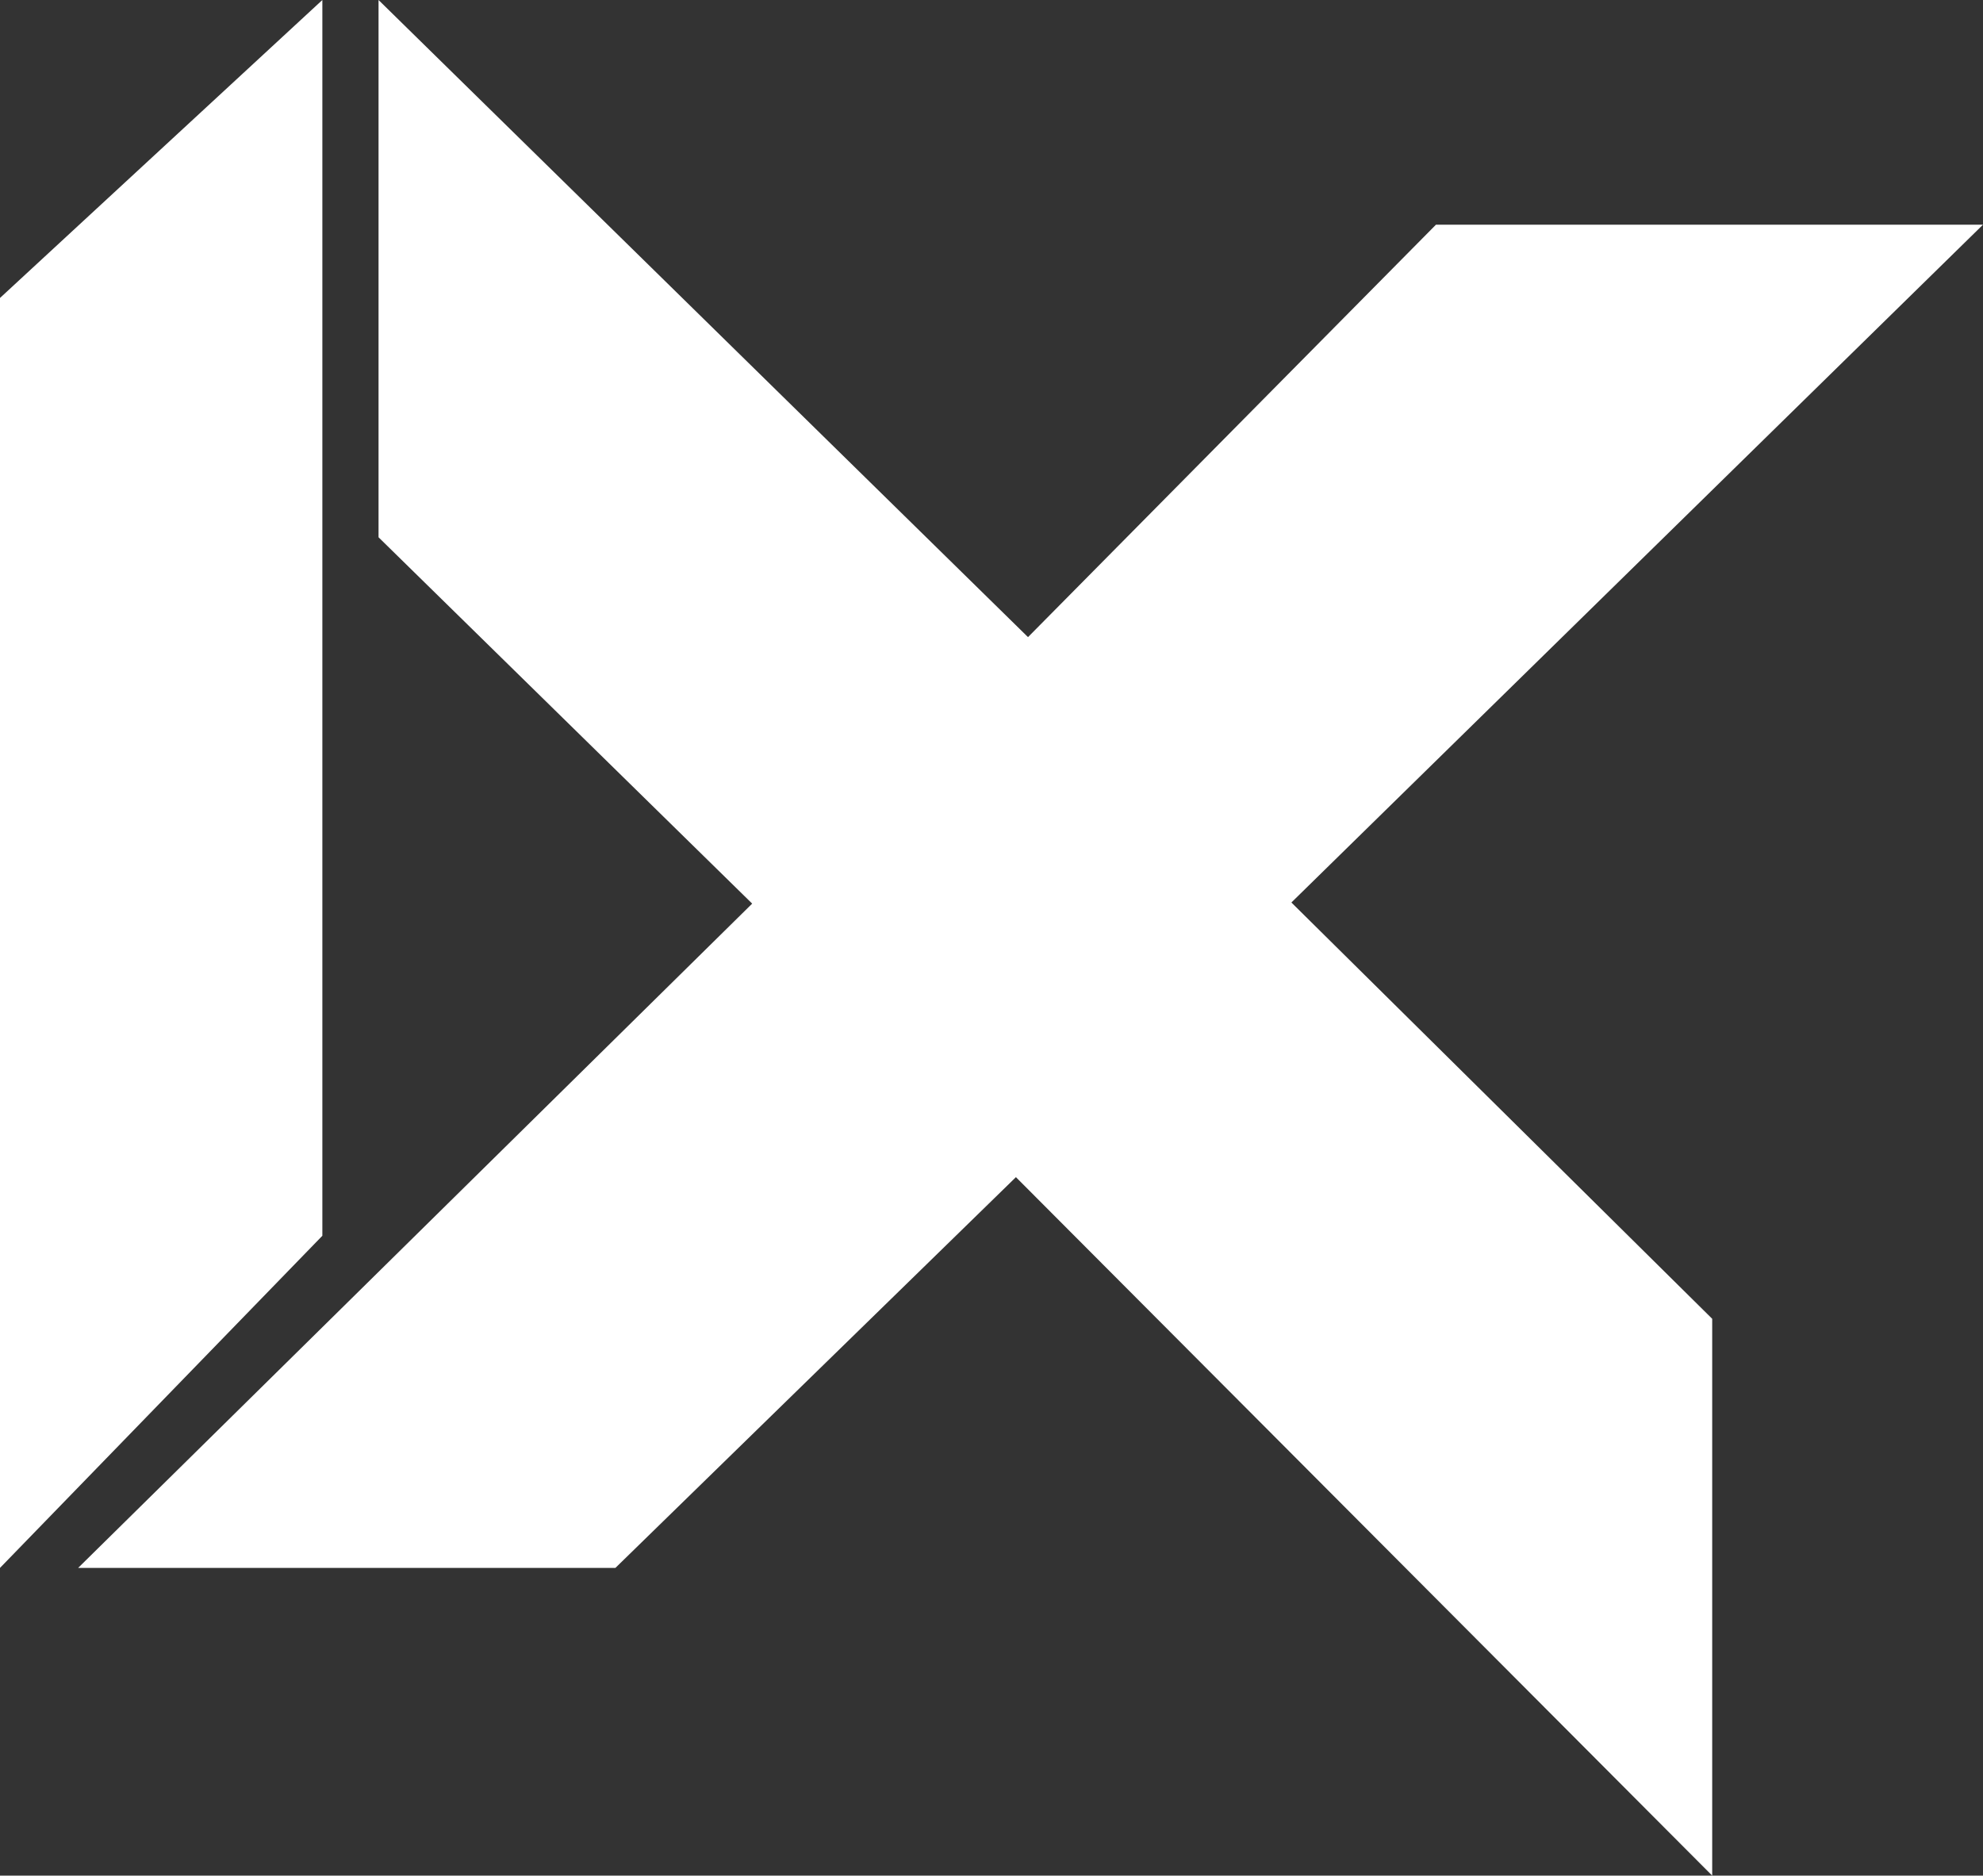
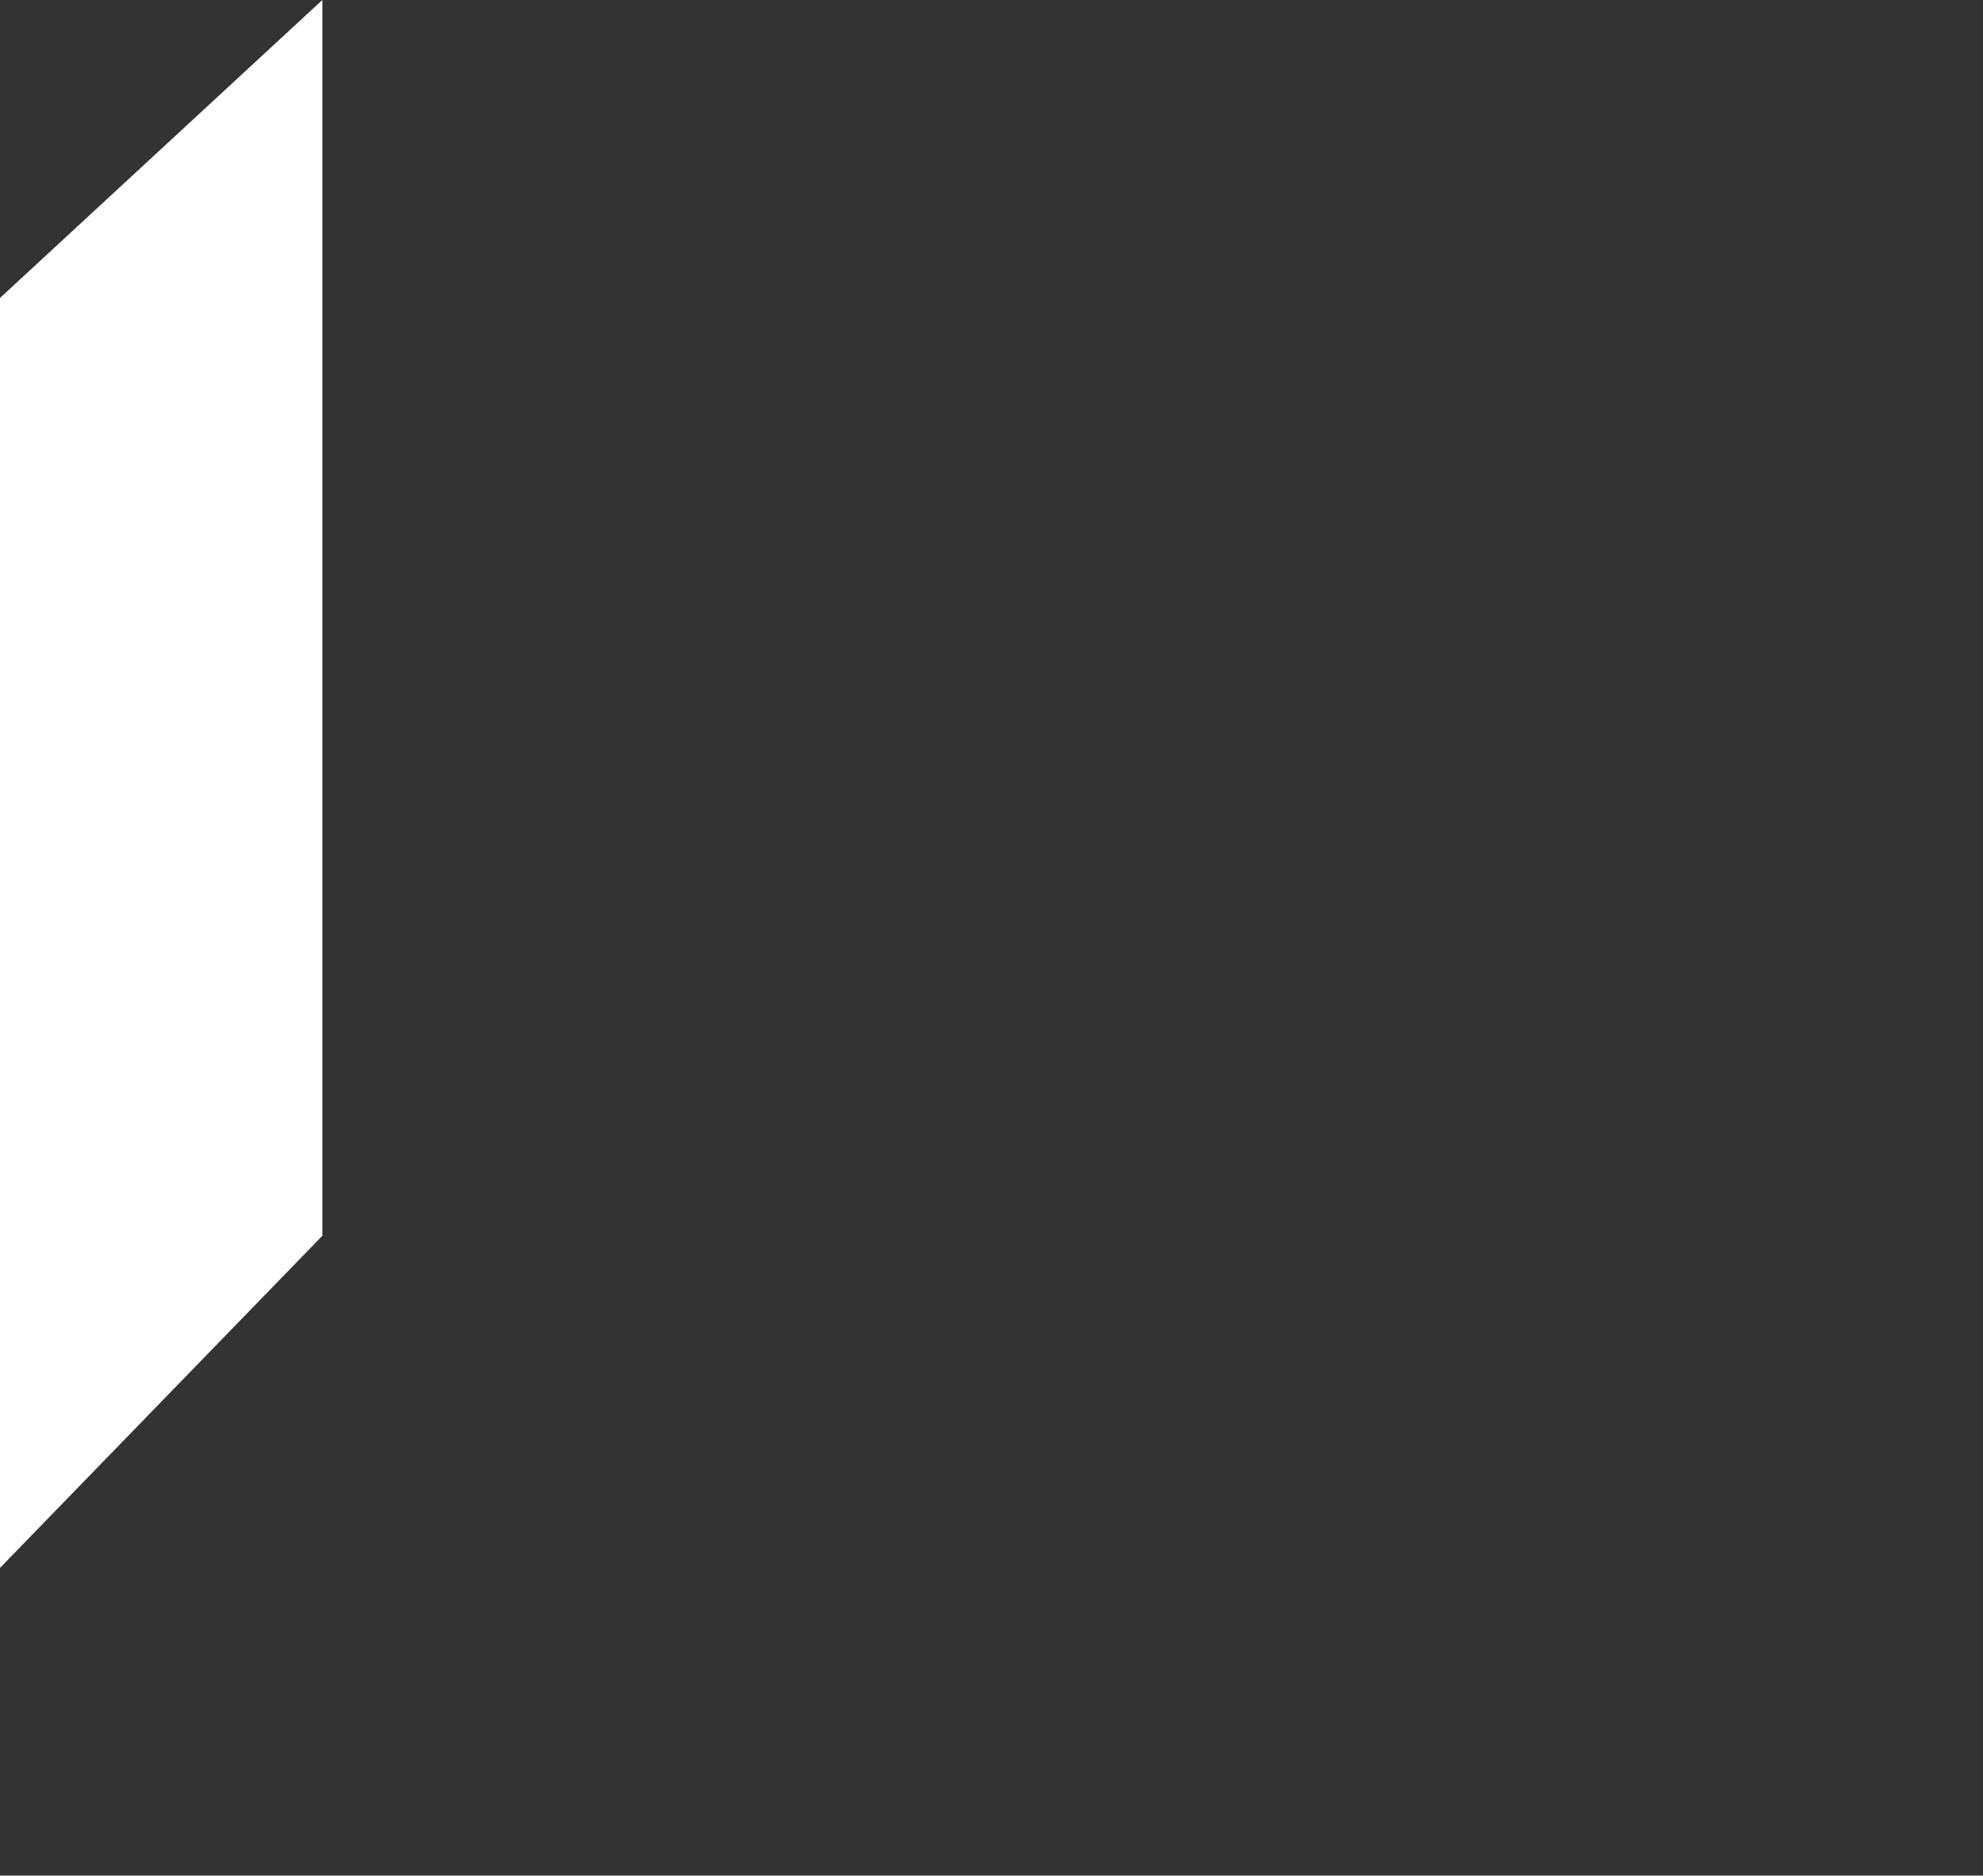
<svg xmlns="http://www.w3.org/2000/svg" id="Layer_1" x="0px" y="0px" width="171.987px" height="162.667px" viewBox="0 0 171.987 162.667" xml:space="preserve">
  <rect x="0" y="0" width="171.987" height="162.667" fill="#333333" stroke="none" />
  <g>
    <polygon fill="#FFFFFF" points="27.958,0 0,25.841 0,135.979 27.958,107.174 " />
-     <polygon fill="#FFFFFF" points="171.987,19.486 124.542,19.486 89.16,55.256 32.831,0 32.831,46.597 65.237,78.368 6.778,135.979 53.375,135.979 88.112,102.091 148.5,162.667 148.5,114.375 112.003,78.271 " />
  </g>
</svg>